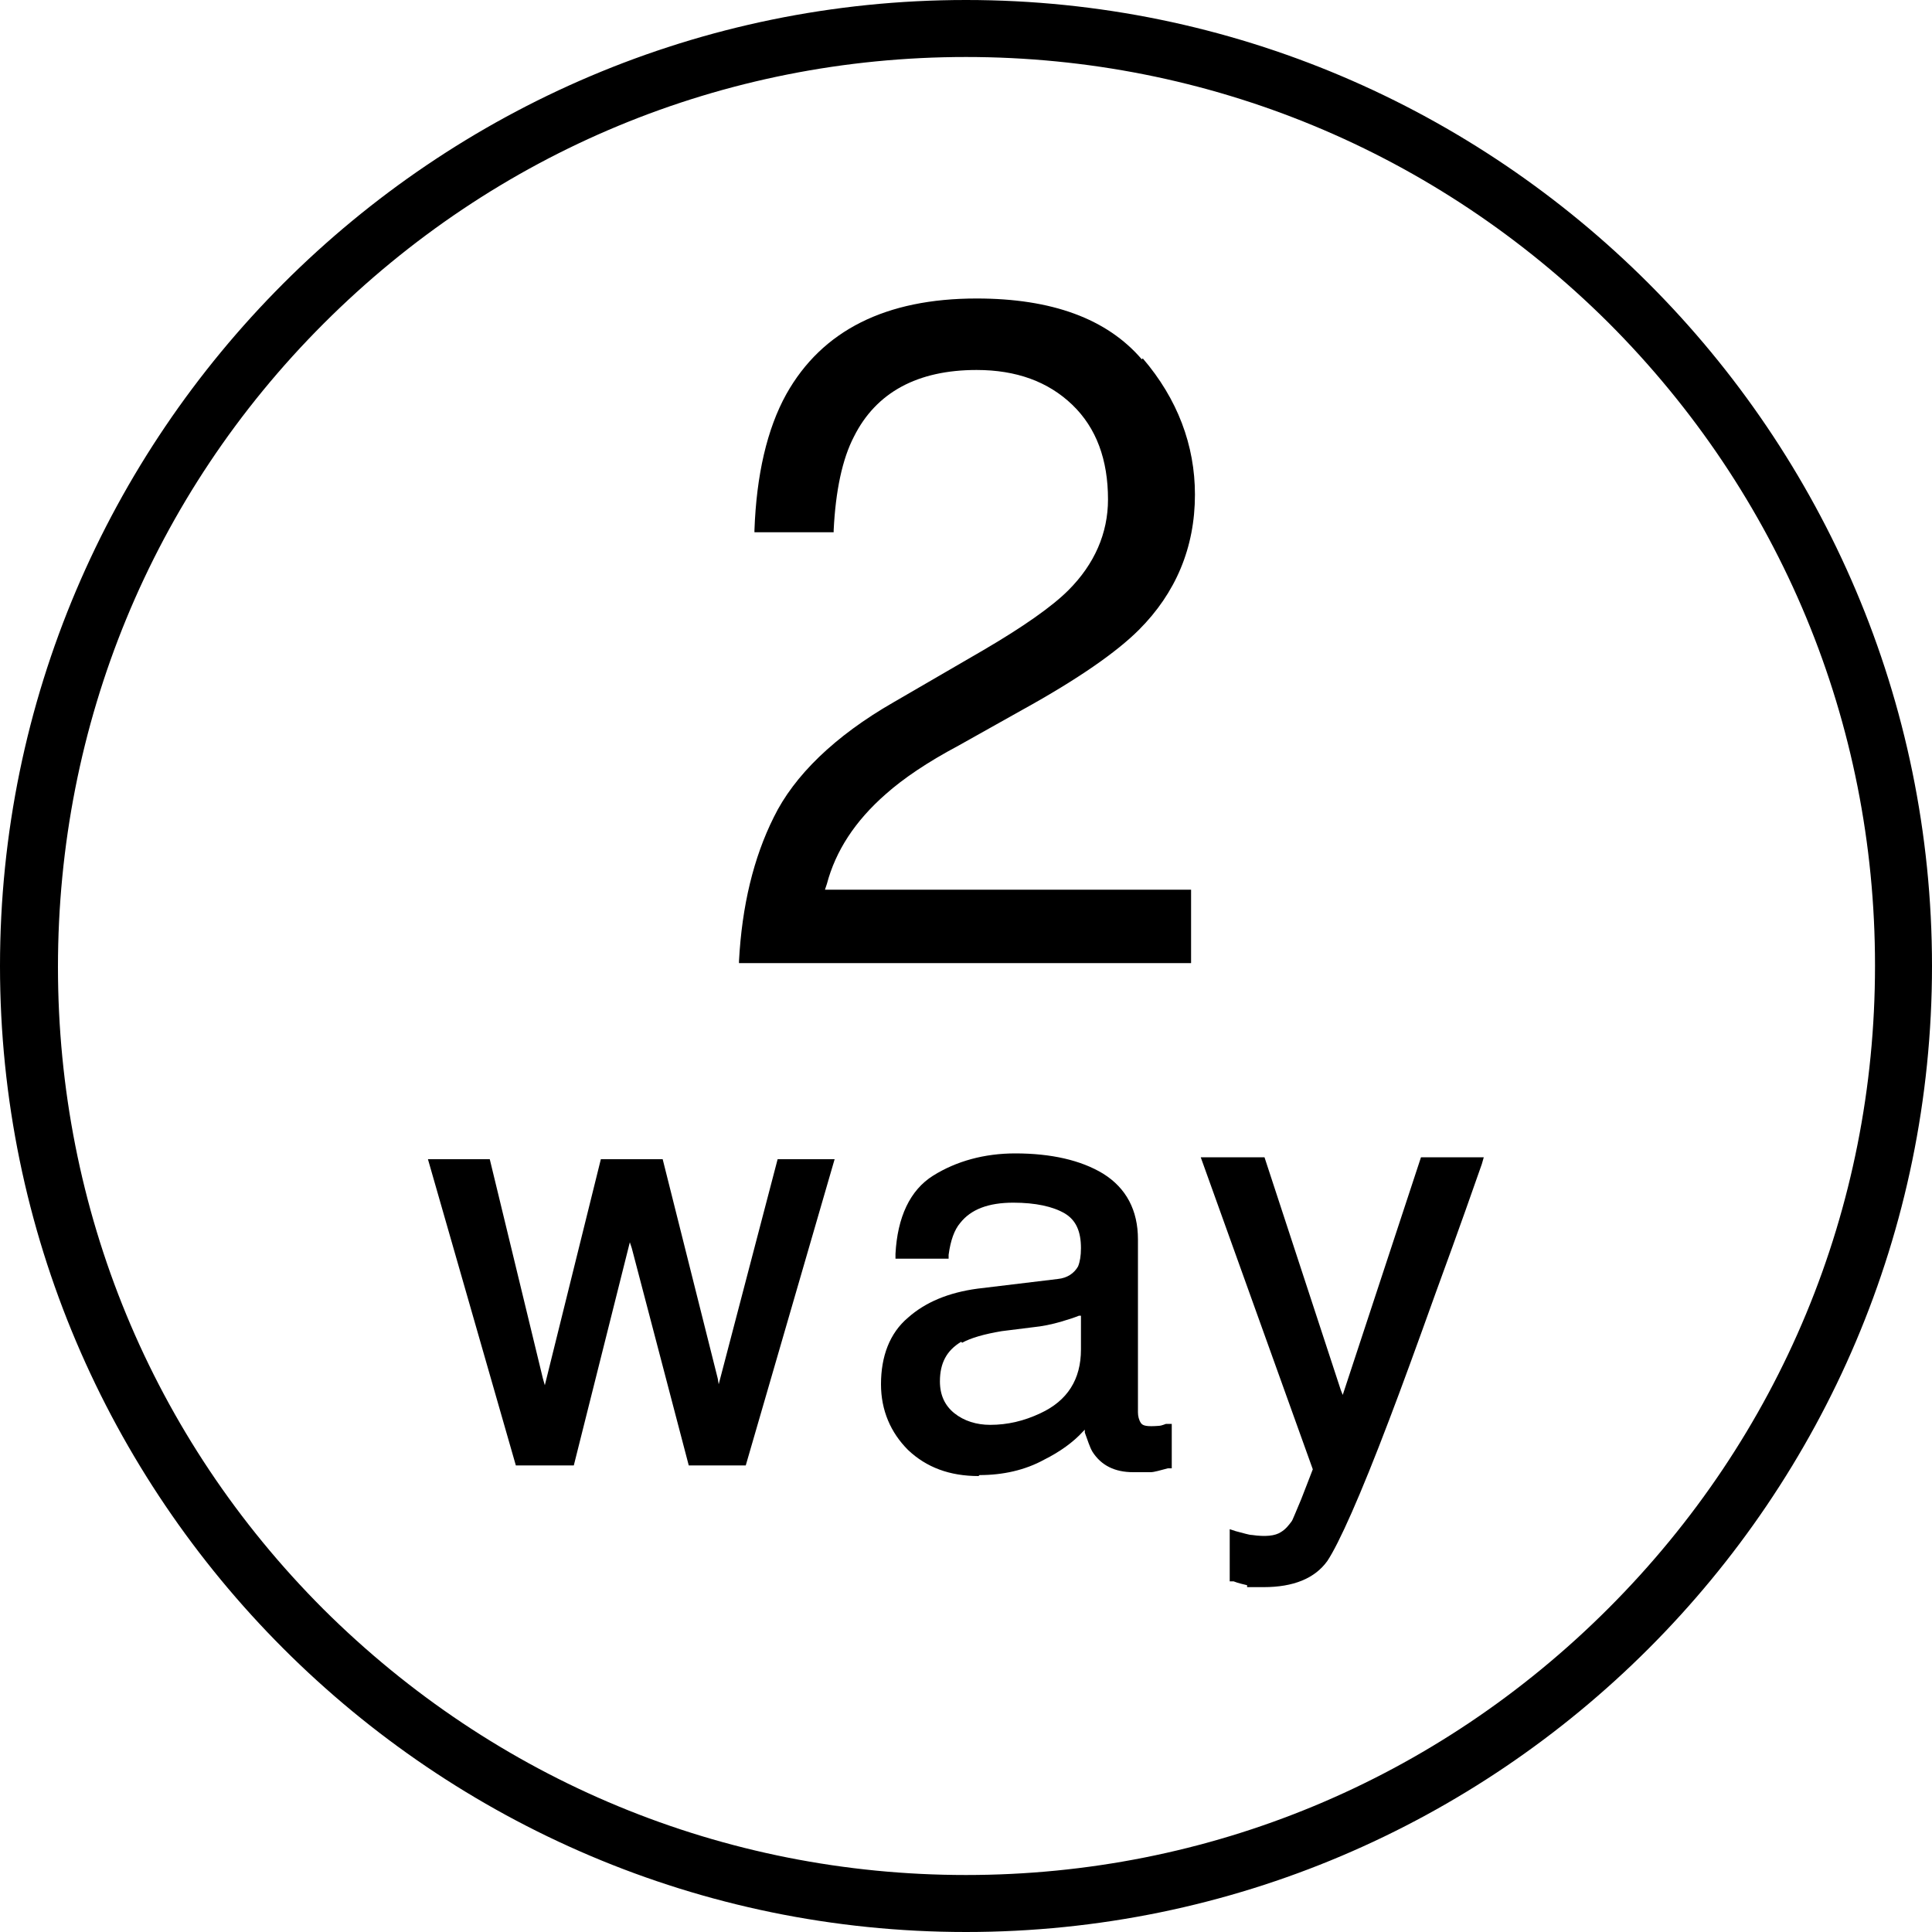
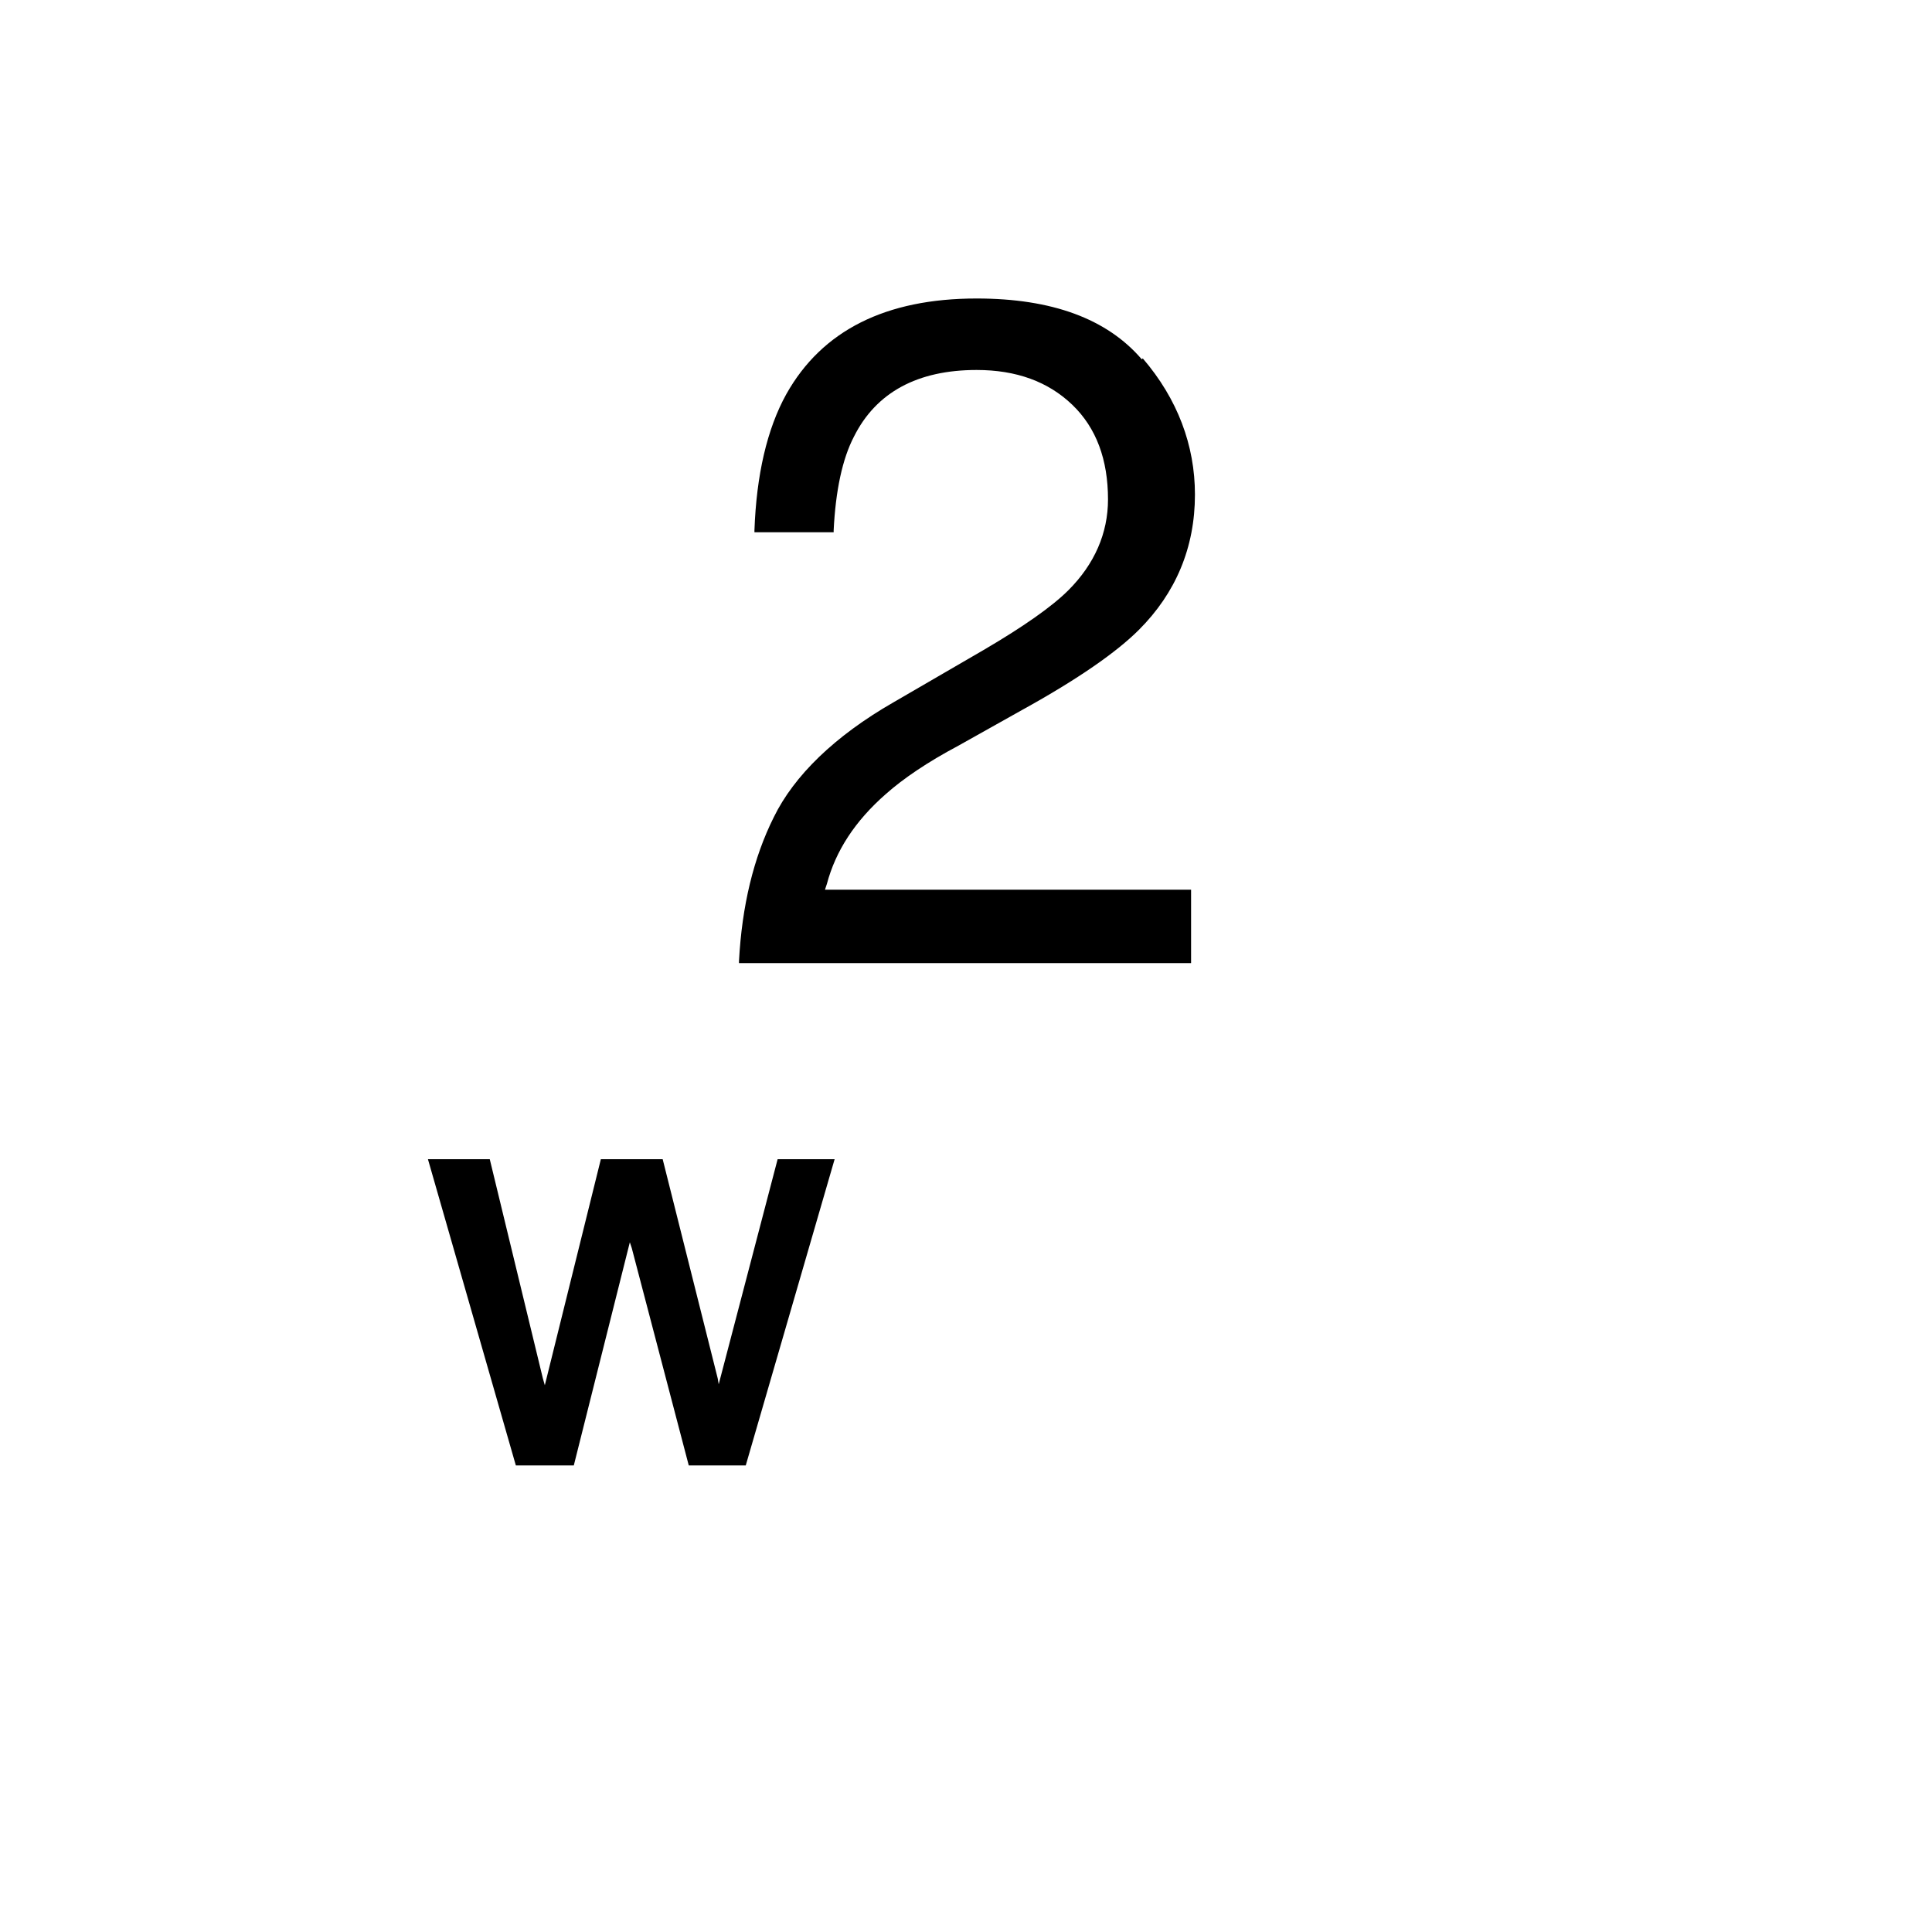
<svg xmlns="http://www.w3.org/2000/svg" id="_イヤー_2" viewBox="0 0 20 20">
  <g id="txt">
    <g>
-       <path d="M10,0C4.49,0,0,4.49,0,10s4.49,10,10,10,10-4.49,10-10S15.51,0,10,0Zm9.41,10c0,2.51-.98,4.87-2.76,6.65-1.78,1.78-4.14,2.76-6.65,2.76s-4.87-.98-6.65-2.75c-1.78-1.78-2.75-4.14-2.75-6.65S1.57,5.13,3.35,3.35C5.13,1.57,7.49,.59,10,.59s4.87,.98,6.65,2.75c1.78,1.78,2.76,4.14,2.76,6.65Z" />
      <path d="M11.82,3.72c-.36-.42-.93-.63-1.71-.63-.94,0-1.6,.33-1.97,.99-.2,.36-.31,.84-.33,1.41v.02h.82v-.02c.02-.41,.09-.74,.21-.97,.23-.46,.66-.69,1.27-.69,.41,0,.74,.12,.99,.36,.25,.24,.37,.57,.37,.98,0,.35-.14,.67-.41,.94-.17,.17-.47,.38-.88,.62l-.93,.54c-.61,.35-1.03,.76-1.24,1.19-.21,.42-.33,.92-.36,1.49v.02h4.68v-.76h-3.79l.02-.06c.09-.34,.29-.65,.61-.93,.18-.16,.43-.33,.75-.5l.66-.37c.58-.32,.98-.6,1.21-.83,.38-.38,.58-.85,.58-1.4,0-.51-.18-.99-.54-1.41Z" />
      <polygon points="8.05 12 7.44 14.33 7.43 14.27 6.86 12 6.22 12 5.64 14.34 5.62 14.27 5.07 12 4.43 12 5.34 15.17 5.94 15.17 6.52 12.86 6.54 12.92 7.13 15.17 7.72 15.17 8.64 12 8.05 12" />
-       <path d="M10.14,15.27c.24,0,.47-.05,.67-.16,.16-.08,.3-.18,.4-.29l.02-.02v.03c.03,.08,.05,.15,.08,.2,.09,.14,.23,.21,.42,.21,.07,0,.13,0,.18,0,.04,0,.1-.02,.18-.04h.04v-.46h-.06s-.05,.02-.07,.02c-.13,.01-.17,0-.19-.03-.02-.03-.03-.07-.03-.11v-1.79c0-.3-.12-.53-.36-.68-.23-.14-.54-.21-.91-.21-.32,0-.61,.08-.85,.23-.24,.15-.37,.43-.39,.81v.05h.55v-.04c.02-.15,.06-.26,.12-.33,.11-.14,.29-.21,.55-.21,.23,0,.41,.04,.53,.11,.12,.07,.17,.19,.17,.36,0,.08-.01,.14-.03,.19-.04,.07-.11,.12-.21,.13l-.83,.1c-.3,.04-.54,.14-.72,.3-.19,.16-.28,.4-.28,.69,0,.27,.1,.5,.28,.68,.19,.18,.43,.27,.73,.27Zm-.18-1.37h0c.09-.05,.23-.09,.41-.12l.32-.04c.1-.01,.2-.03,.3-.06,.07-.02,.13-.04,.18-.06h.02v.35c0,.31-.14,.53-.42,.66-.17,.08-.34,.12-.52,.12-.14,0-.27-.04-.37-.12-.1-.08-.15-.19-.15-.33,0-.19,.07-.32,.22-.41Z" />
-       <path d="M12.91,16.43s.1,0,.17,0c.31,0,.53-.09,.66-.27,.12-.18,.34-.67,.64-1.46,.13-.34,.29-.78,.48-1.31,.26-.71,.41-1.14,.48-1.34l.02-.07h-.65l-.81,2.46-.02-.05-.79-2.41h-.66l1.16,3.23h0c-.03,.08-.07,.18-.12,.31-.06,.14-.09,.22-.1,.23-.03,.04-.06,.08-.11,.11-.06,.04-.16,.05-.3,.03-.03,0-.09-.02-.17-.04l-.06-.02v.54h.04c.05,.02,.1,.03,.14,.04Z" />
    </g>
  </g>
</svg>